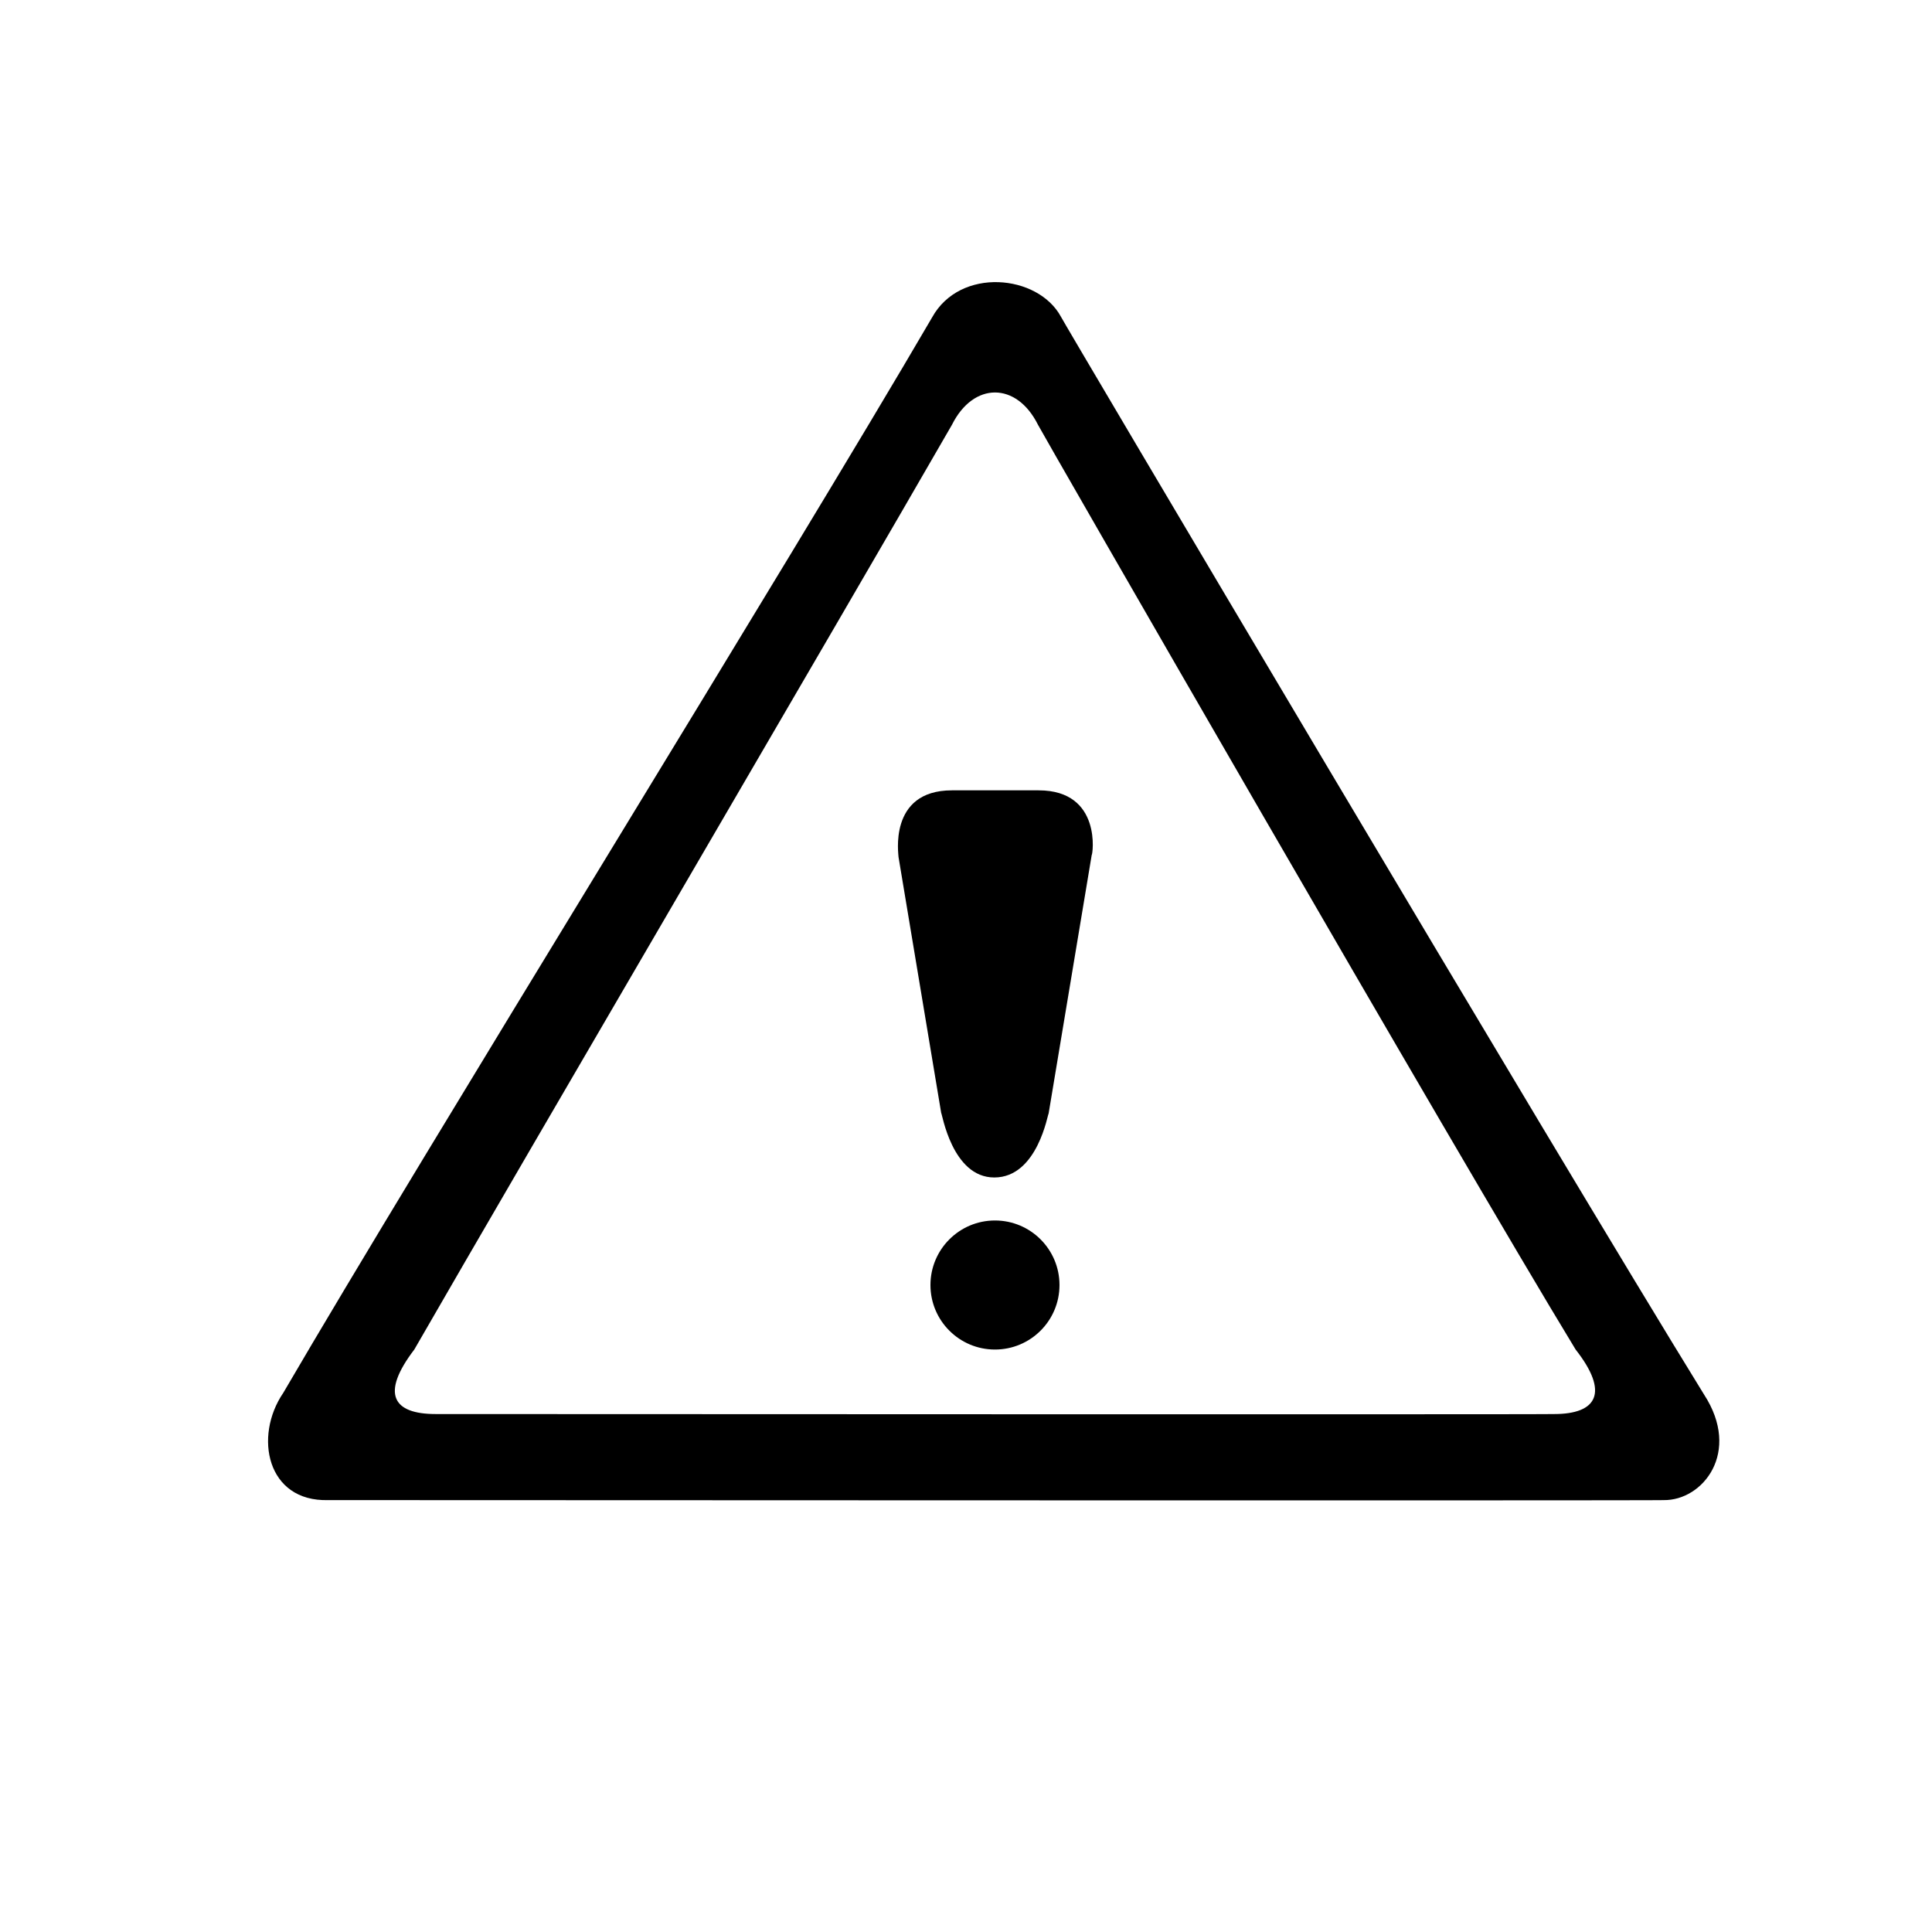
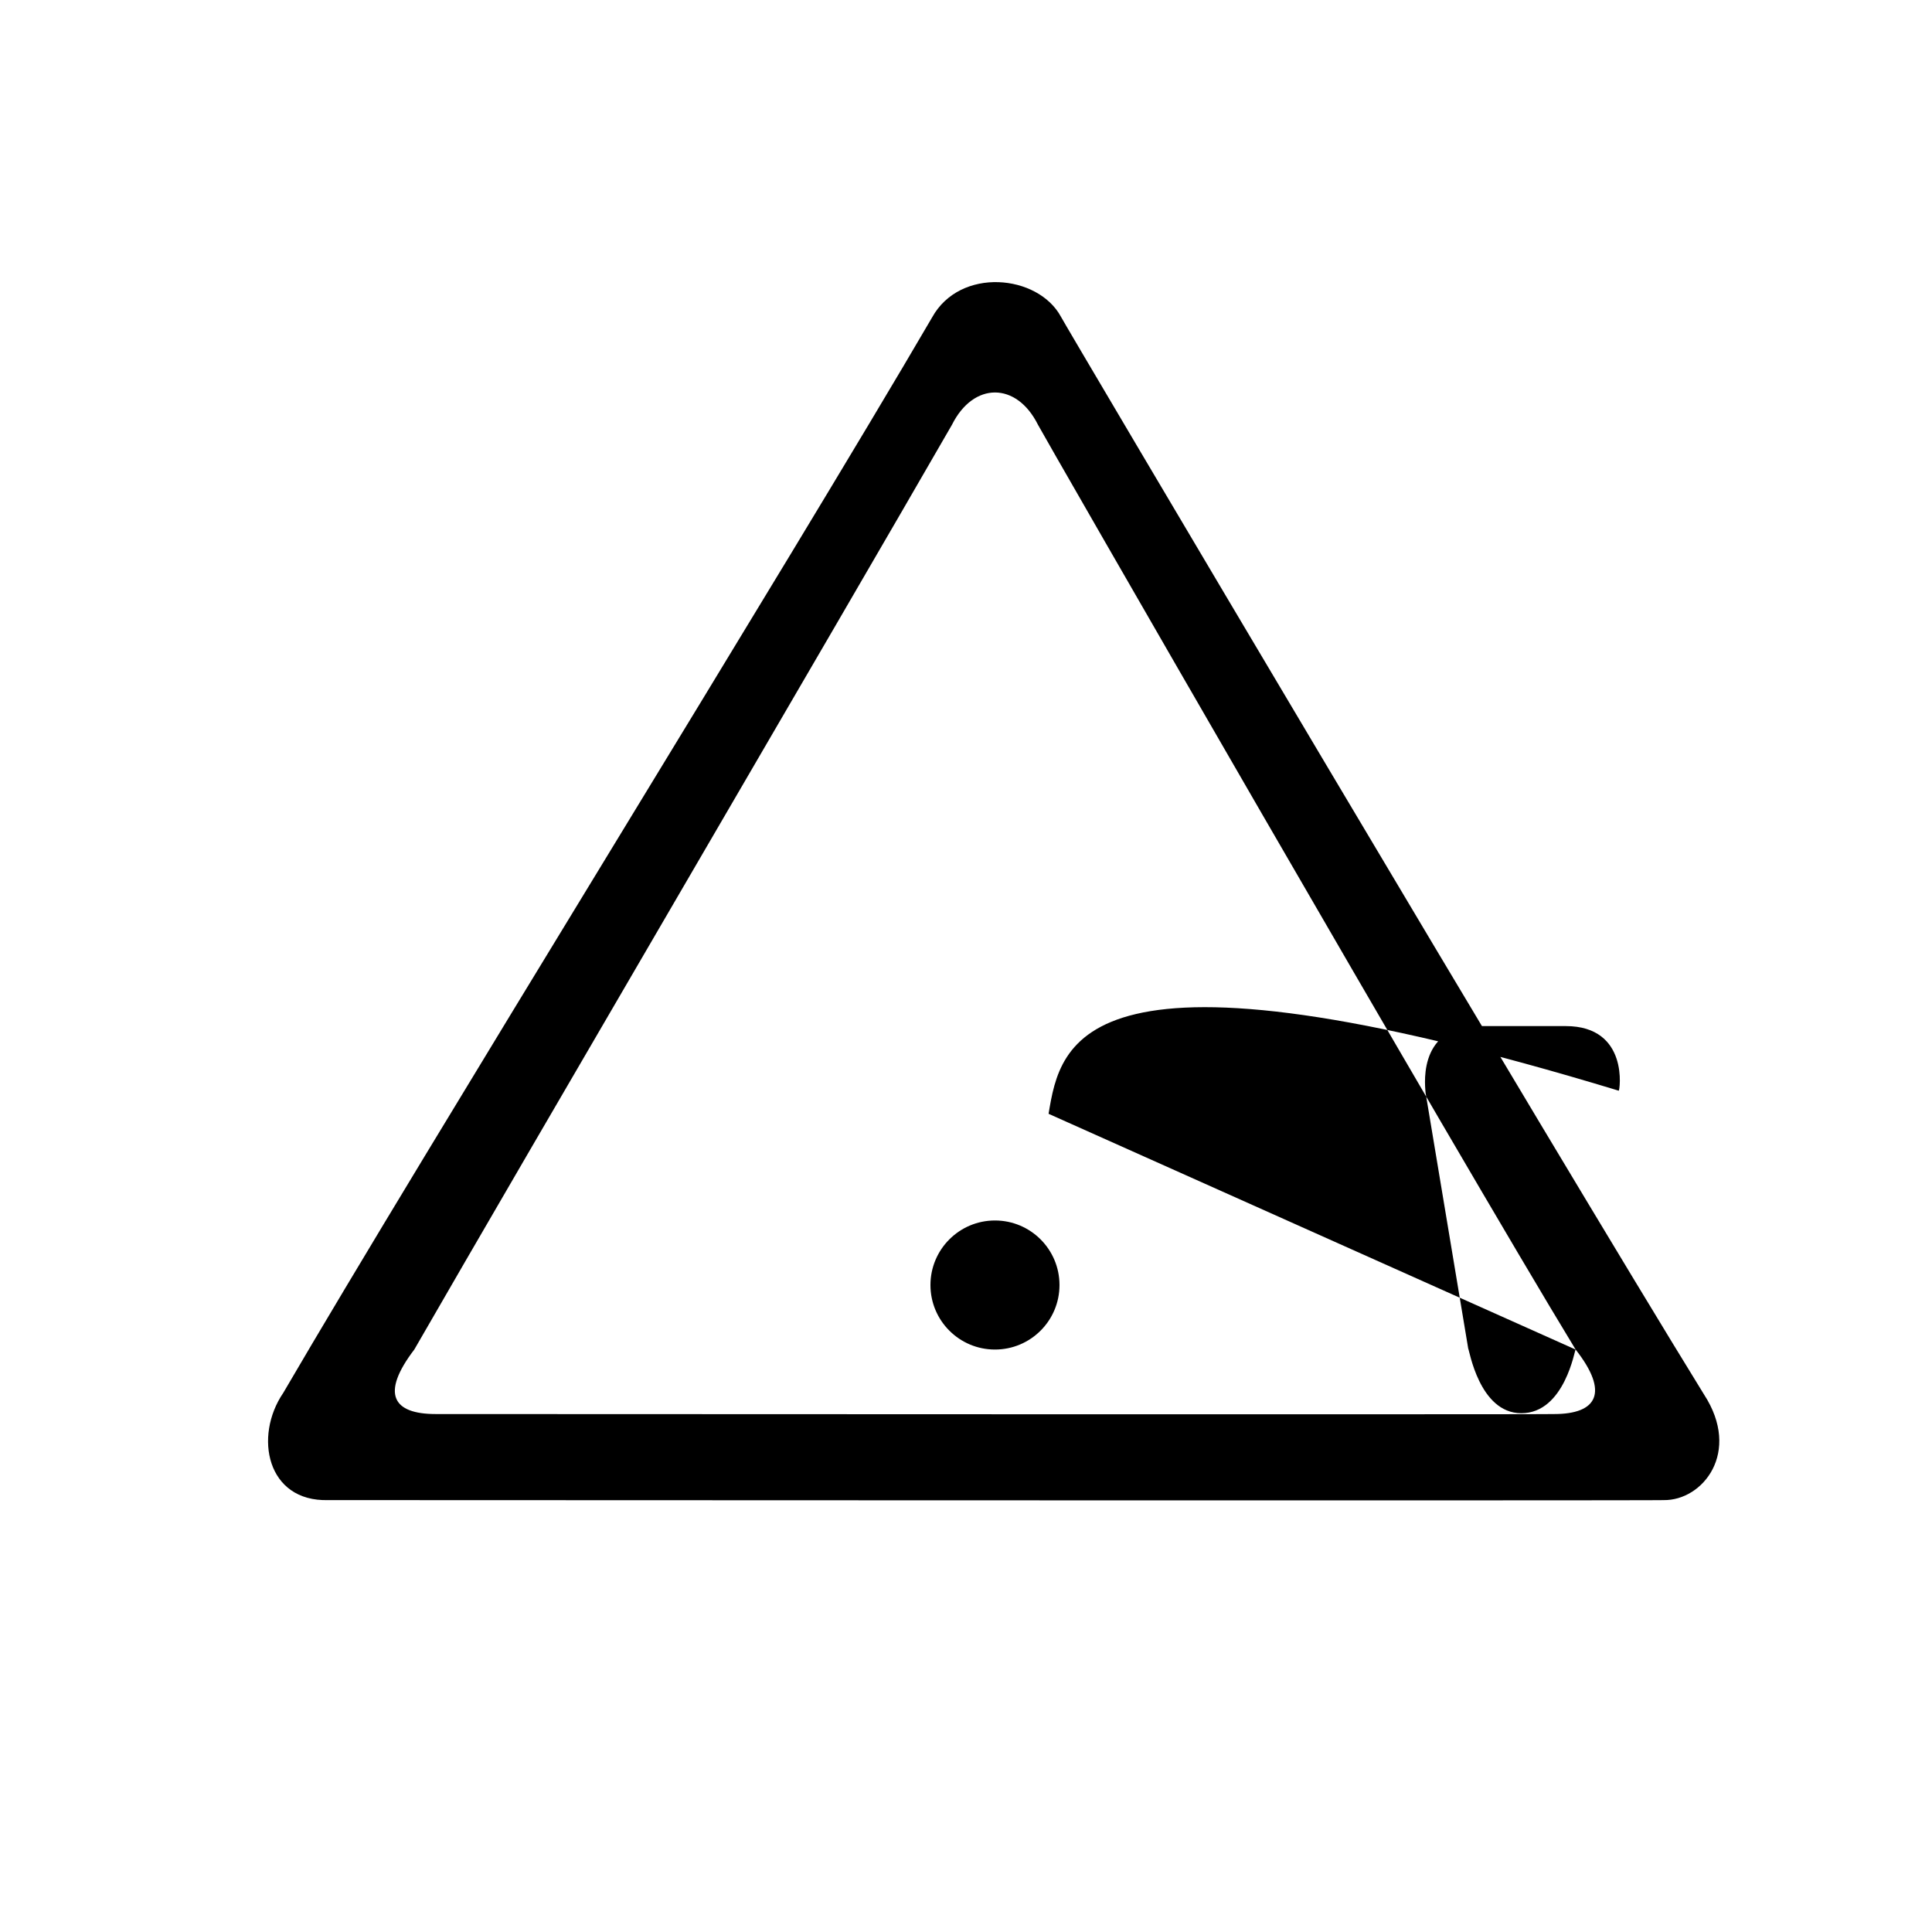
<svg xmlns="http://www.w3.org/2000/svg" version="1.1" id="Layer_1" x="0px" y="0px" width="100px" height="100px" viewBox="0 0 100 100" enable-background="new 0 0 100 100" xml:space="preserve">
-   <path d="M86.111,77.645c0.068,0.033-69.085,0-69.121,0c-3.189,0.093-3.861-3.305-2.331-5.546  c7.328-12.563,26.241-43.078,33.586-55.669c1.444-2.619,5.478-2.237,6.669-0.036c0,0.069,25.564,43.263,33.287,55.786  C90.147,75.173,88.13,77.678,86.111,77.645z M81.554,69.852C75.377,59.7,53.725,22.042,53.725,21.985  c-1.111-2.227-3.338-2.227-4.451,0c-5.877,10.207-21.967,37.684-27.83,47.867c-1.753,2.296-1.113,3.339,1.113,3.339  c0.028,0,57.939,0.028,57.886,0C82.669,73.19,83.305,72.08,81.554,69.852z M54.274,57.65c-0.036-0.061-0.55,3.296-2.81,3.296  c-2.191,0-2.702-3.339-2.748-3.339c-0.613-3.672-1.59-9.539-2.209-13.251c0.018-0.038-0.574-3.448,2.766-3.448  c1.418,0,3.071,0,4.487,0c3.304,0,2.795,3.373,2.747,3.345C55.887,47.975,54.892,53.949,54.274,57.65z M51.499,63.172  c1.844,0,3.34,1.496,3.34,3.341c0,1.844-1.496,3.339-3.34,3.339c-1.844,0-3.339-1.495-3.339-3.339  C48.16,64.668,49.655,63.172,51.499,63.172z" />
+   <path d="M86.111,77.645c0.068,0.033-69.085,0-69.121,0c-3.189,0.093-3.861-3.305-2.331-5.546  c7.328-12.563,26.241-43.078,33.586-55.669c1.444-2.619,5.478-2.237,6.669-0.036c0,0.069,25.564,43.263,33.287,55.786  C90.147,75.173,88.13,77.678,86.111,77.645z M81.554,69.852C75.377,59.7,53.725,22.042,53.725,21.985  c-1.111-2.227-3.338-2.227-4.451,0c-5.877,10.207-21.967,37.684-27.83,47.867c-1.753,2.296-1.113,3.339,1.113,3.339  c0.028,0,57.939,0.028,57.886,0C82.669,73.19,83.305,72.08,81.554,69.852z c-0.036-0.061-0.55,3.296-2.81,3.296  c-2.191,0-2.702-3.339-2.748-3.339c-0.613-3.672-1.59-9.539-2.209-13.251c0.018-0.038-0.574-3.448,2.766-3.448  c1.418,0,3.071,0,4.487,0c3.304,0,2.795,3.373,2.747,3.345C55.887,47.975,54.892,53.949,54.274,57.65z M51.499,63.172  c1.844,0,3.34,1.496,3.34,3.341c0,1.844-1.496,3.339-3.34,3.339c-1.844,0-3.339-1.495-3.339-3.339  C48.16,64.668,49.655,63.172,51.499,63.172z" />
</svg>